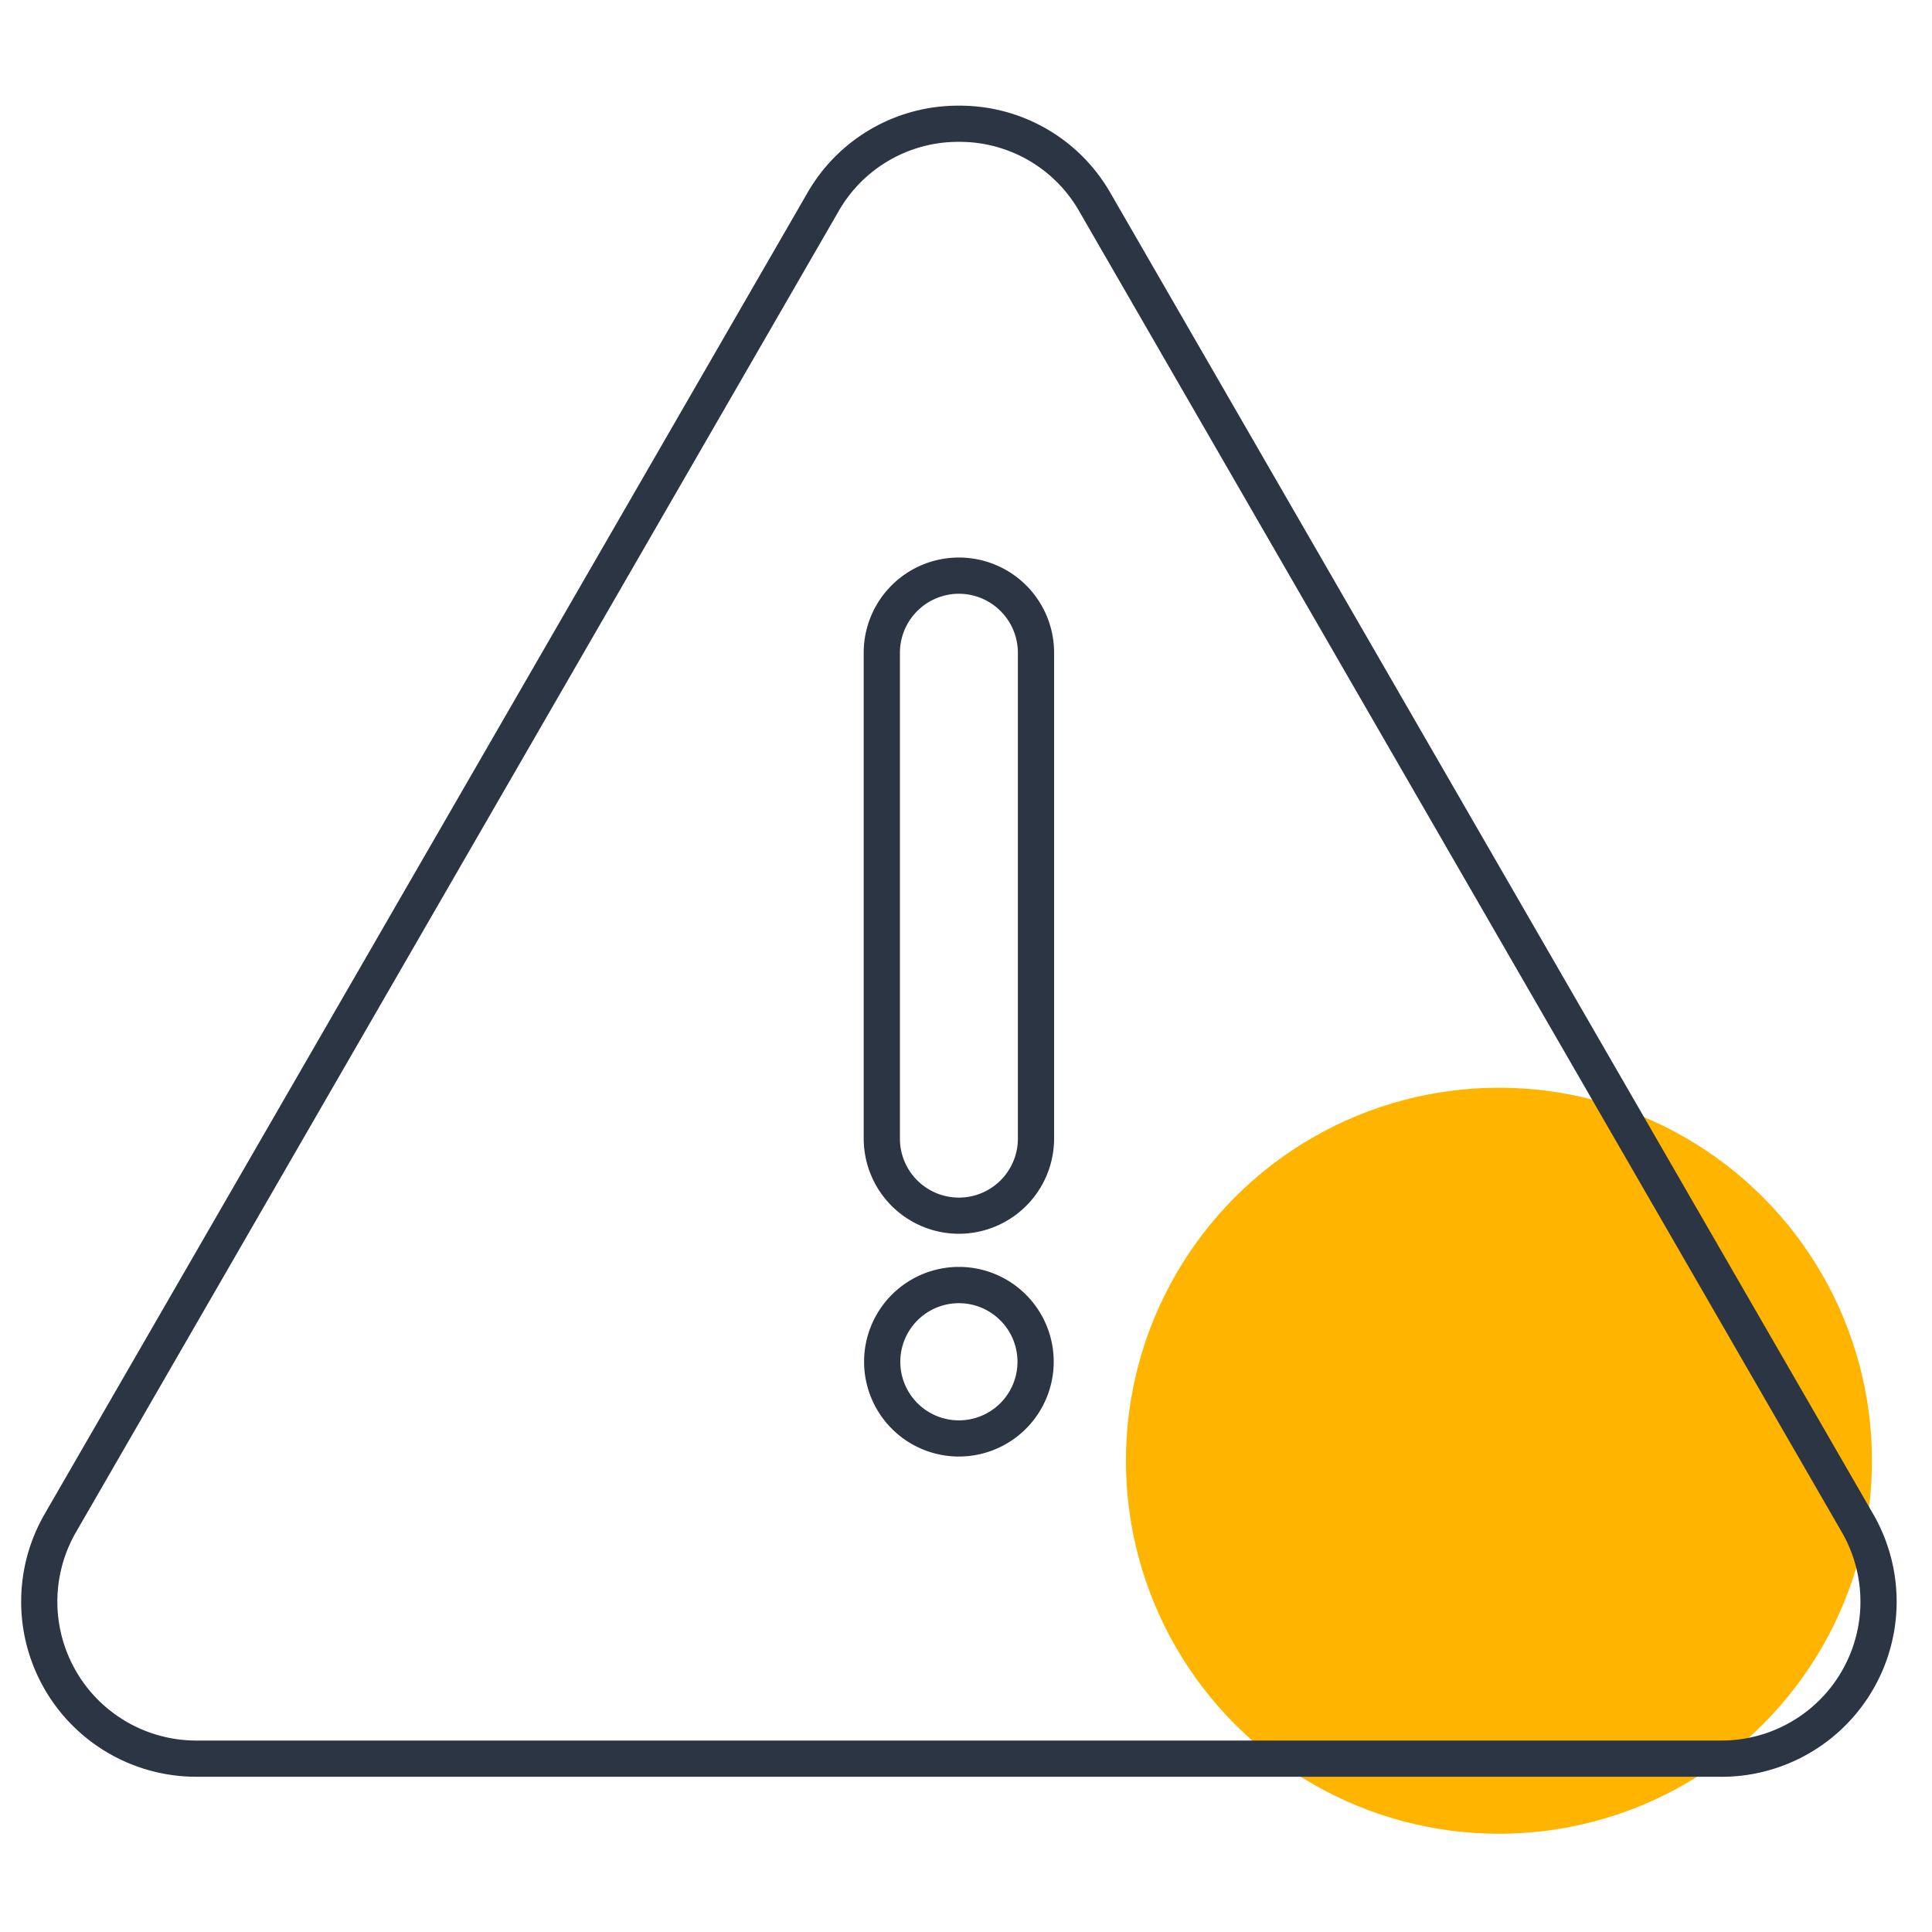
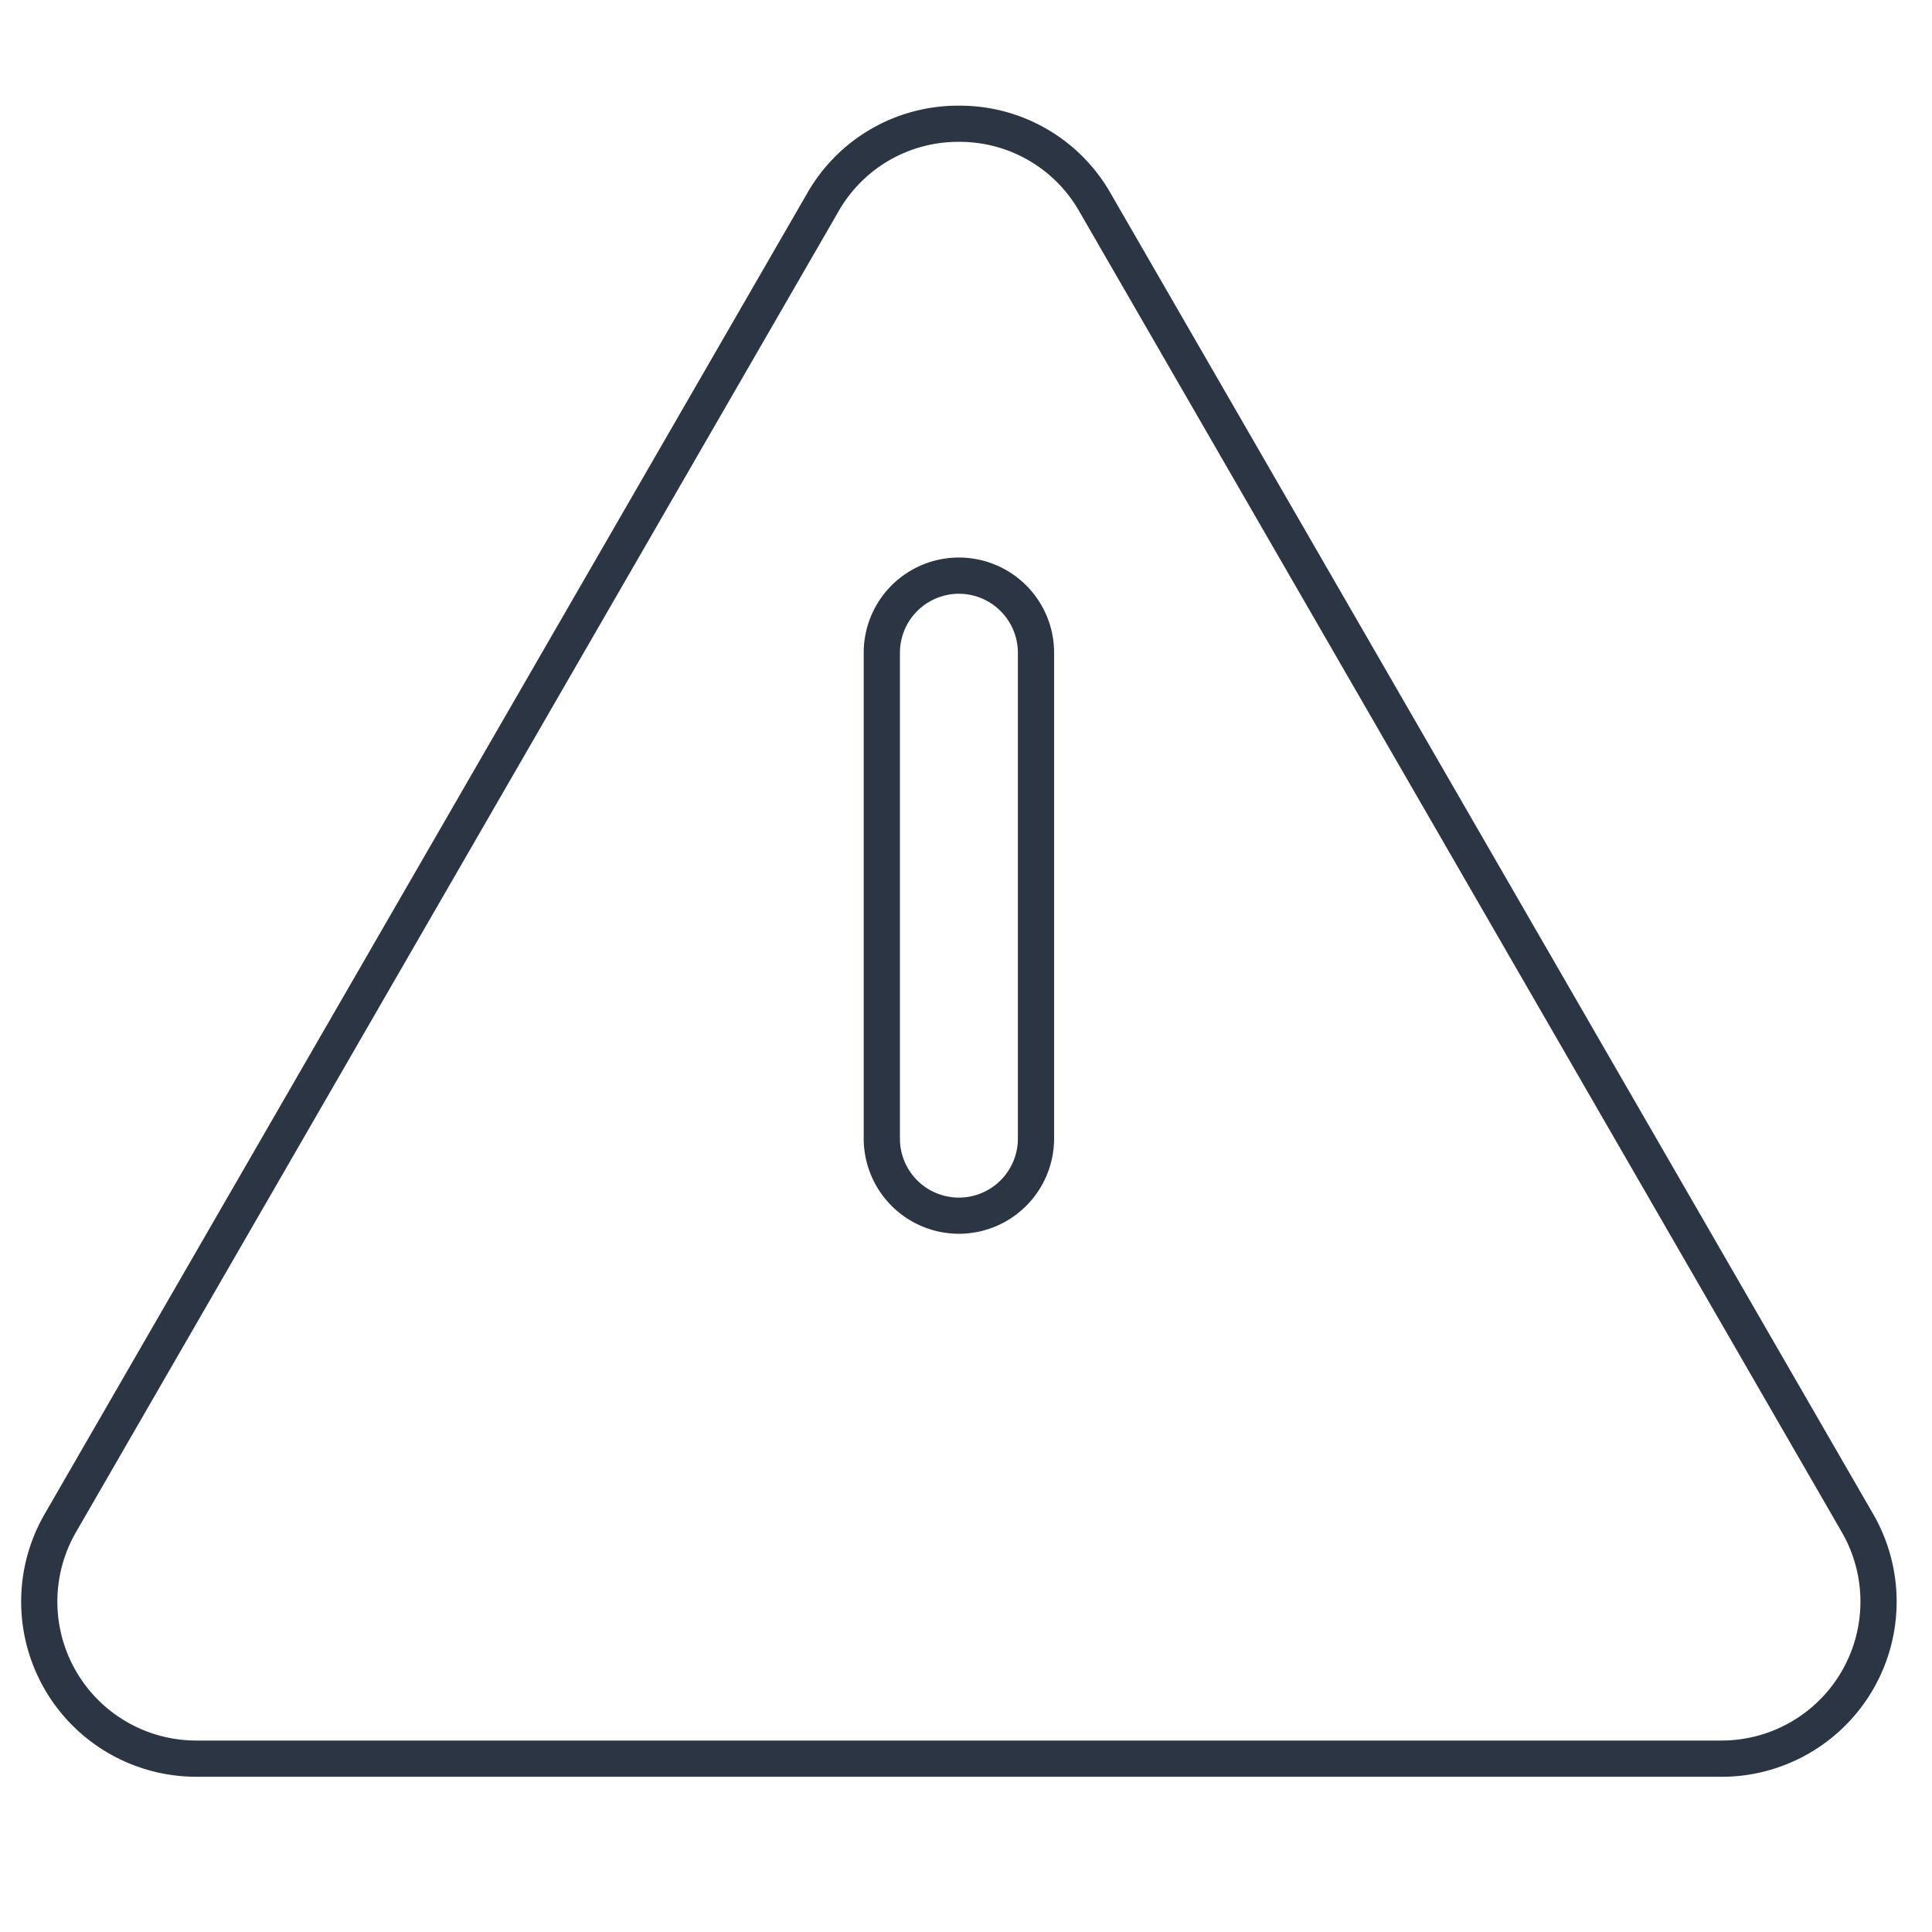
<svg xmlns="http://www.w3.org/2000/svg" viewBox="0 0 40 40">
  <defs>
    <style>.cls-1{fill:#ffb400;}.cls-2{fill:#2c3543;}</style>
  </defs>
  <title>alerts.automatedalerts-40x40-colorspot-outlinesyellow</title>
  <g id="Layer_7" data-name="Layer 7">
-     <circle class="cls-1" cx="31.034" cy="30.243" r="7.723" />
-   </g>
+     </g>
  <g id="Layer_1" data-name="Layer 1">
    <path class="cls-2" d="M19.853,25.544a1.973,1.973,0,0,1-1.971-1.97V13.514a1.971,1.971,0,0,1,3.942,0v10.06A1.973,1.973,0,0,1,19.853,25.544Zm0-13.251a1.223,1.223,0,0,0-1.221,1.221v10.06a1.221,1.221,0,0,0,2.442,0V13.514A1.223,1.223,0,0,0,19.853,12.293Z" />
-     <path class="cls-2" d="M19.854,30.156a1.963,1.963,0,1,1,1.962-1.962A1.964,1.964,0,0,1,19.854,30.156Zm0-3.175a1.213,1.213,0,1,0,1.212,1.213A1.214,1.214,0,0,0,19.854,26.981Z" />
    <path class="cls-2" d="M35.642,36.786H4.064a3.626,3.626,0,0,1-3.14-5.439L16.713,4a3.591,3.591,0,0,1,3.14-1.812h0A3.589,3.589,0,0,1,22.993,4l15.79,27.348a3.627,3.627,0,0,1-3.141,5.439ZM19.853,2.937a2.848,2.848,0,0,0-2.491,1.437L1.573,31.722a2.876,2.876,0,0,0,2.491,4.314H35.642a2.876,2.876,0,0,0,2.491-4.314L22.344,4.374h0a2.847,2.847,0,0,0-2.49-1.437Z" />
  </g>
</svg>